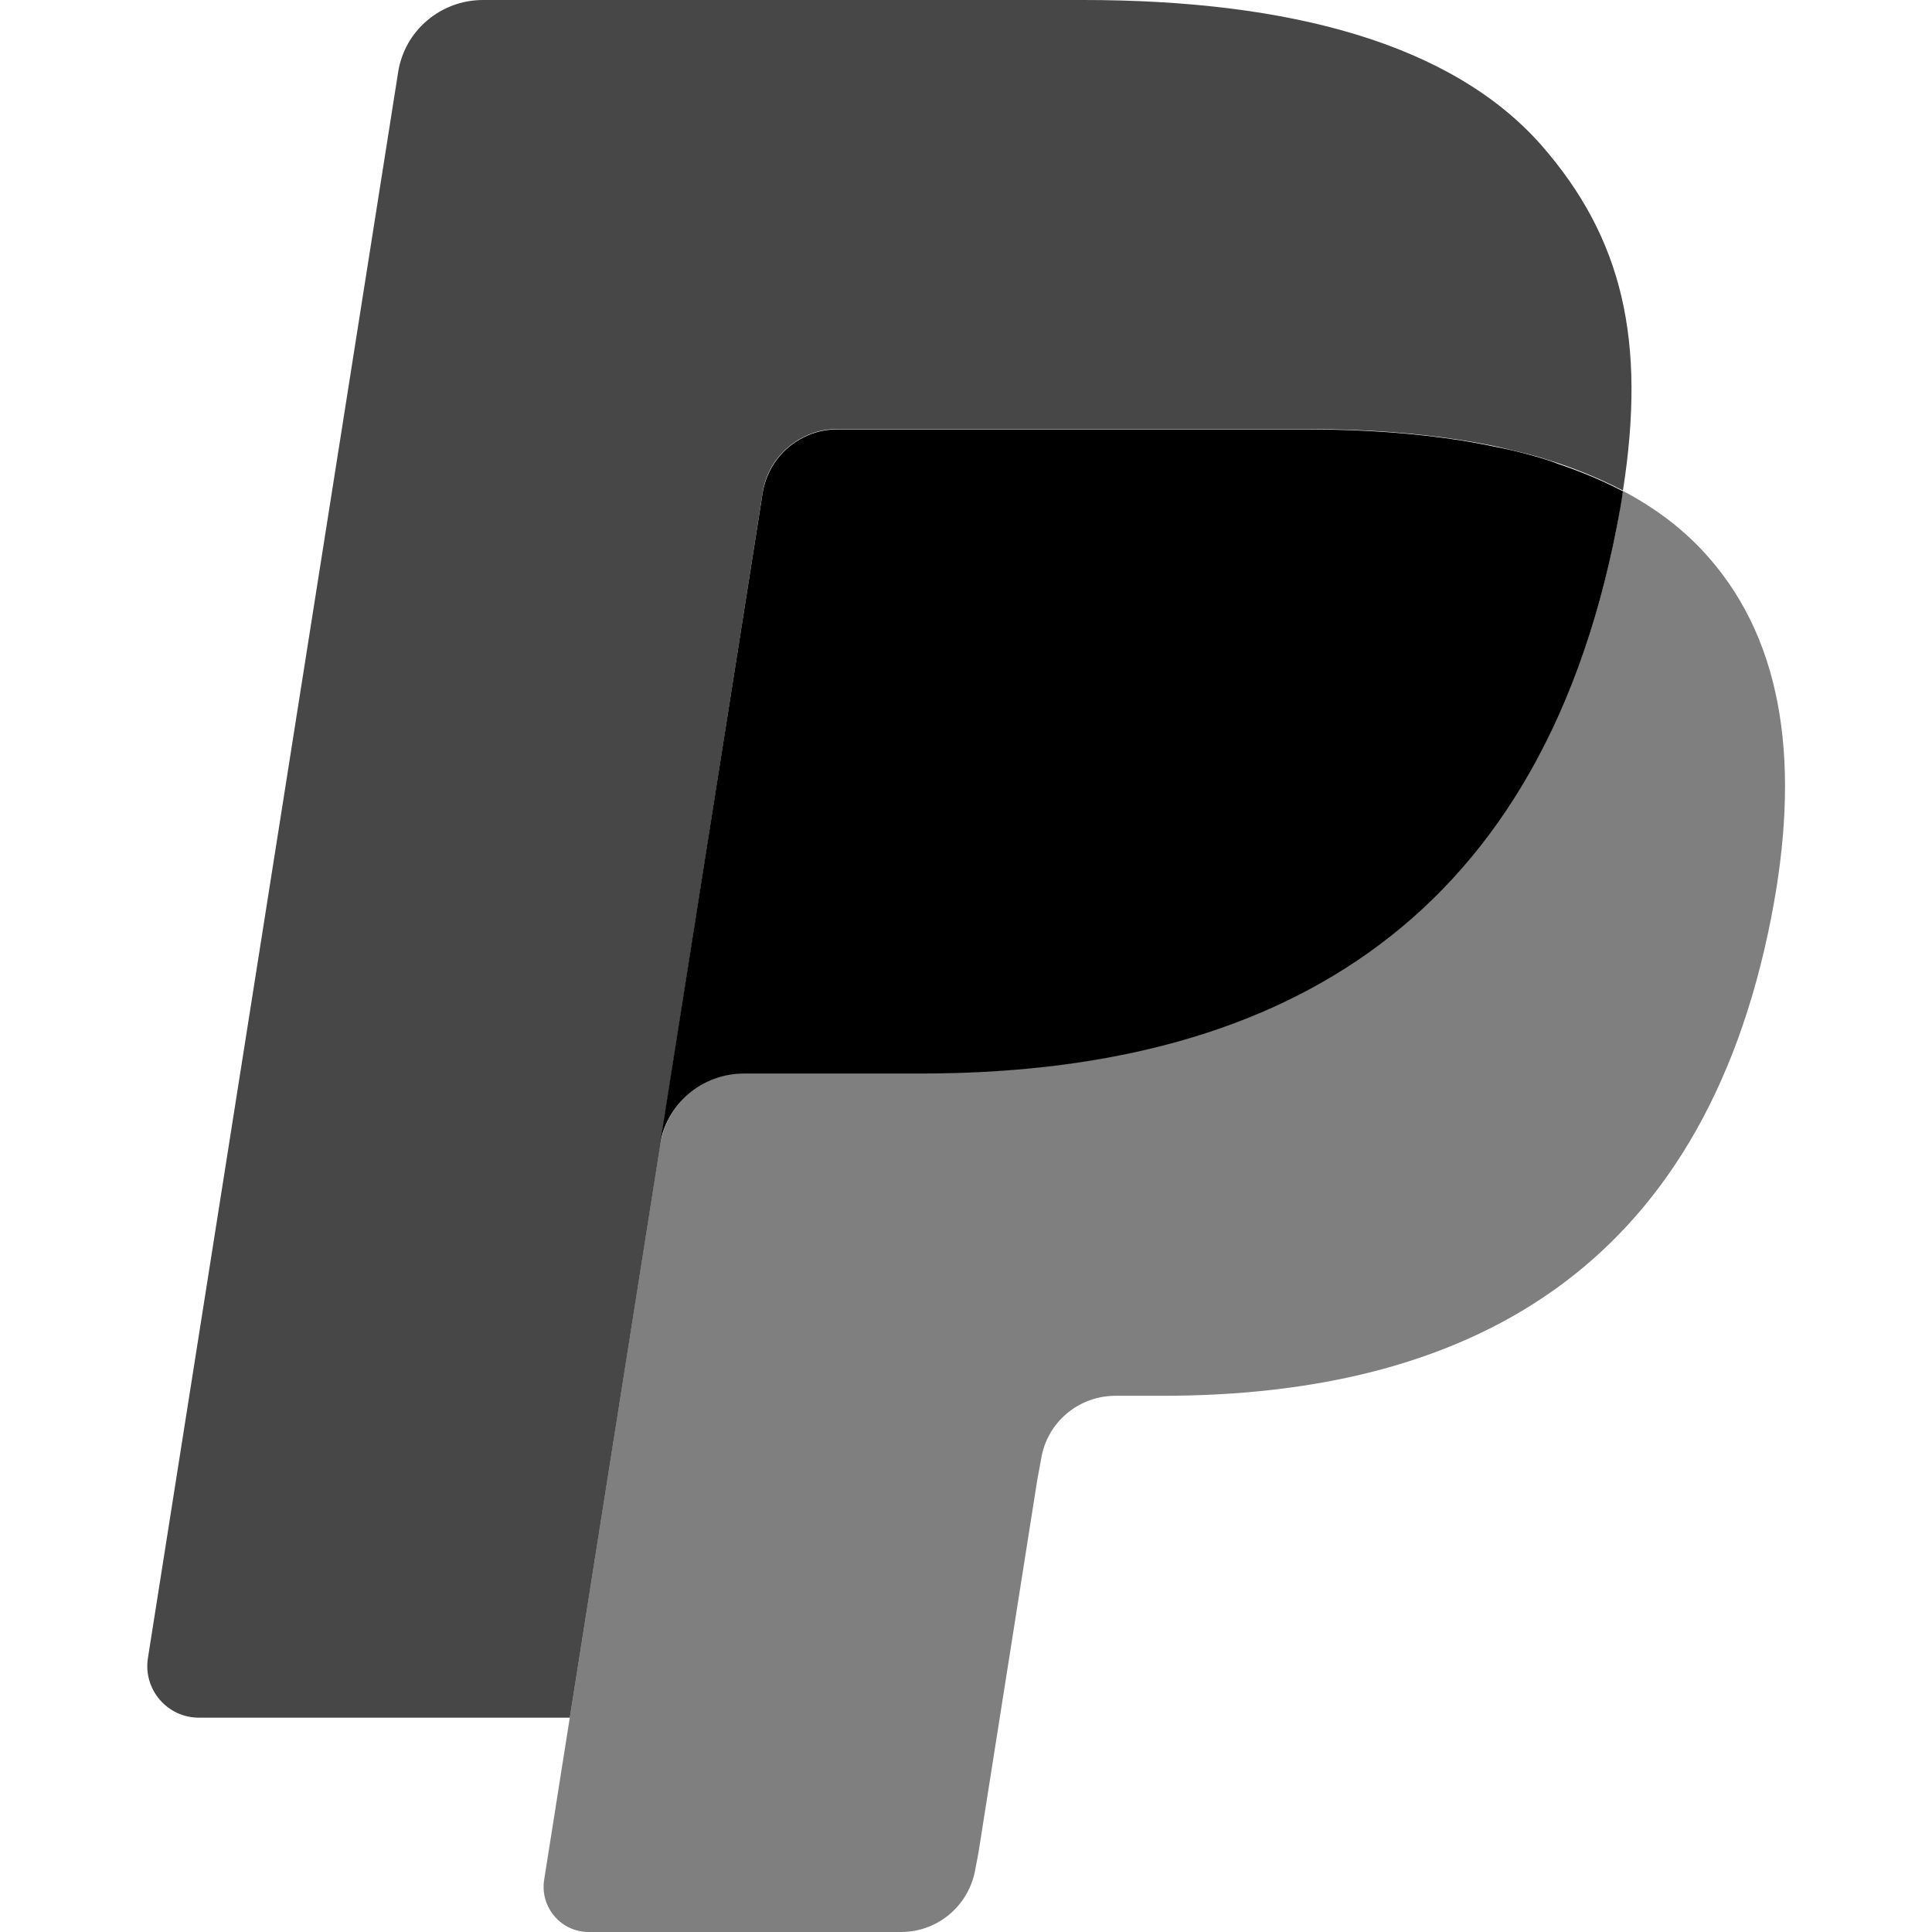
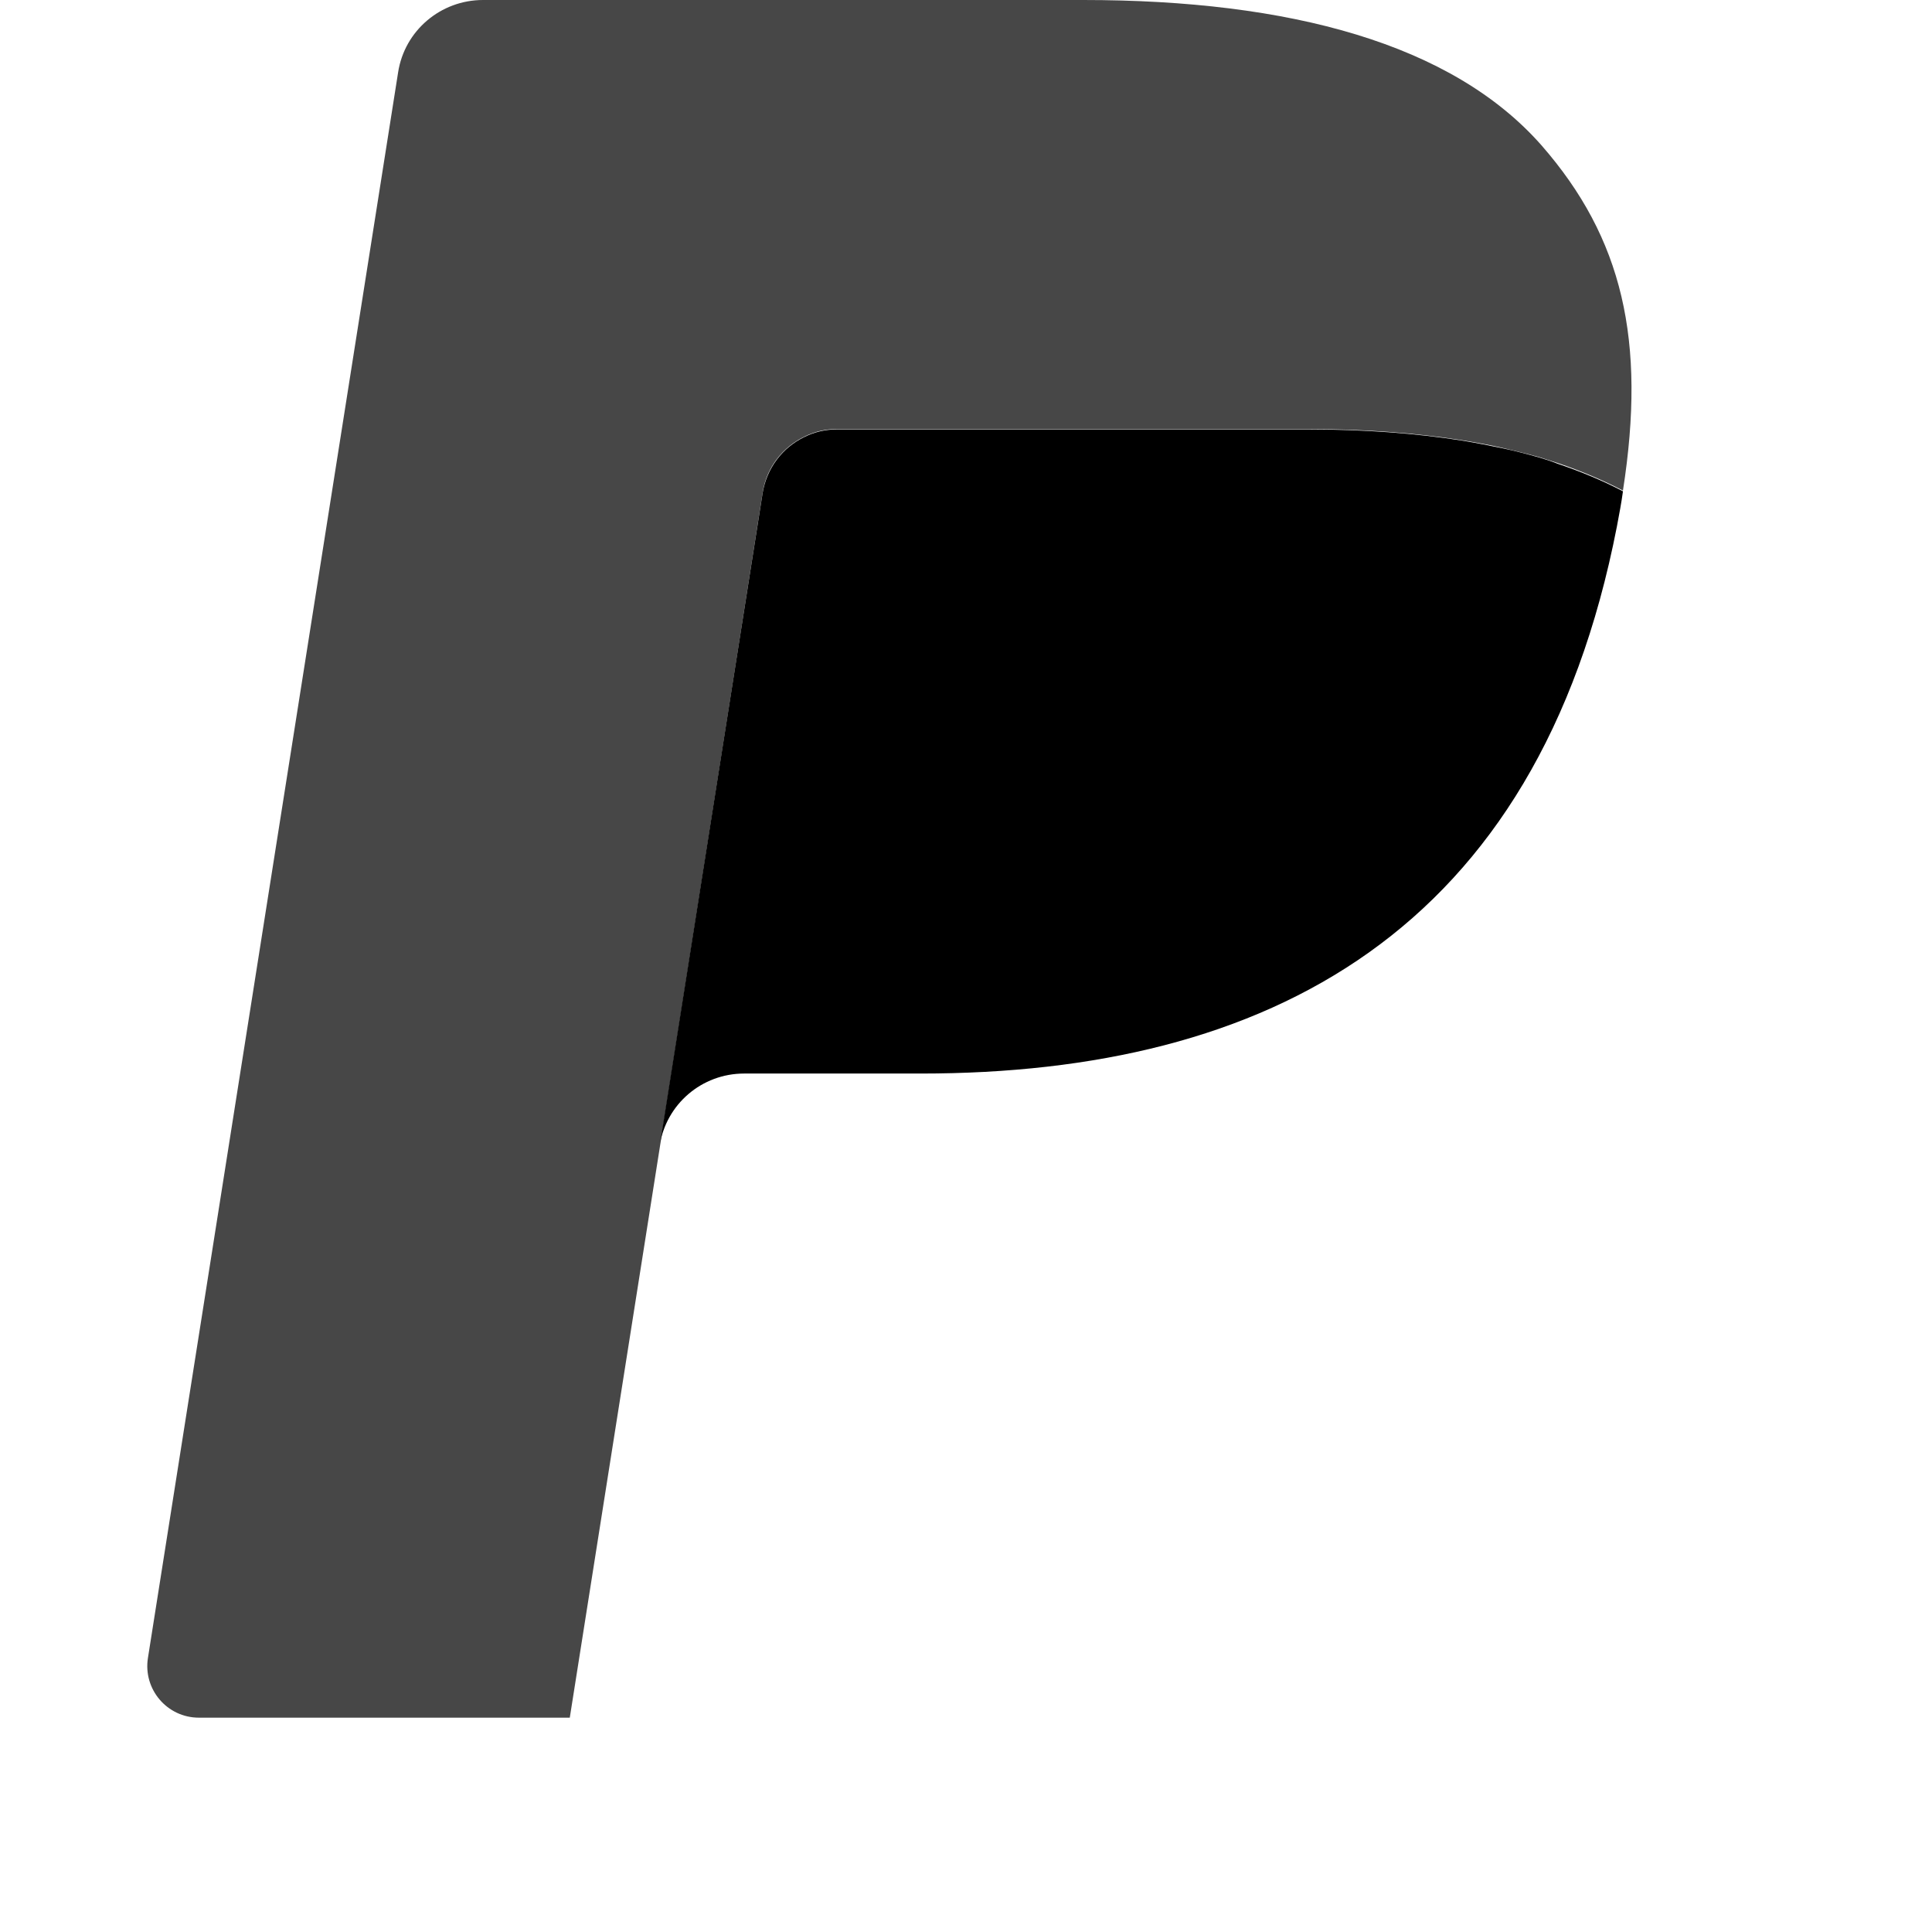
<svg xmlns="http://www.w3.org/2000/svg" xml:space="preserve" viewBox="0 0 512 512">
-   <path d="M430.1 130.1c-.5 3-1 6.1-1.6 9.3-21 107.8-92.8 145-184.5 145h-46.7c-11.2 0-20.7 8.1-22.4 19.2L151 455.2l-6.8 43c-1.1 7.3 4.5 13.8 11.8 13.8h82.8c9.8 0 18.1-7.1 19.7-16.8l.8-4.2 15.6-98.9 1-5.4c1.5-9.7 9.9-16.8 19.7-16.8H308c80.2 0 143-32.6 161.4-126.8 7.7-39.4 3.7-72.3-16.6-95.4-6.2-7.1-13.8-12.9-22.7-17.6" style="opacity:.5" />
  <path d="M408.1 121.3c-3.2-.9-6.5-1.8-9.9-2.5s-6.9-1.4-10.5-2c-12.6-2-26.4-3-41.2-3H221.8c-3.1 0-6 .7-8.6 2-5.8 2.8-10 8.2-11.1 14.9l-26.5 168.1-.8 4.9c1.7-11.1 11.2-19.2 22.4-19.2H244c91.7 0 163.5-37.2 184.5-145 .6-3.2 1.2-6.3 1.6-9.3-5.3-2.8-11.1-5.2-17.3-7.3-1.5-.6-3.1-1.1-4.7-1.6" />
  <path d="M202.1 130.6c1-6.7 5.3-12.1 11.1-14.9 2.6-1.3 5.5-2 8.6-2h124.7c14.8 0 28.6 1 41.2 3 3.6.6 7.1 1.2 10.5 2s6.7 1.6 9.9 2.5c1.6.5 3.2 1 4.7 1.5 6.2 2.1 11.9 4.5 17.3 7.3 6.2-39.8-.1-66.9-21.6-91.5C384.8 11.6 341.9 0 287.1 0H128c-11.2 0-20.8 8.1-22.5 19.2L39.2 439.4c-1.3 8.3 5.1 15.8 13.5 15.8H151l24.7-156.5z" style="opacity:.72" />
</svg>